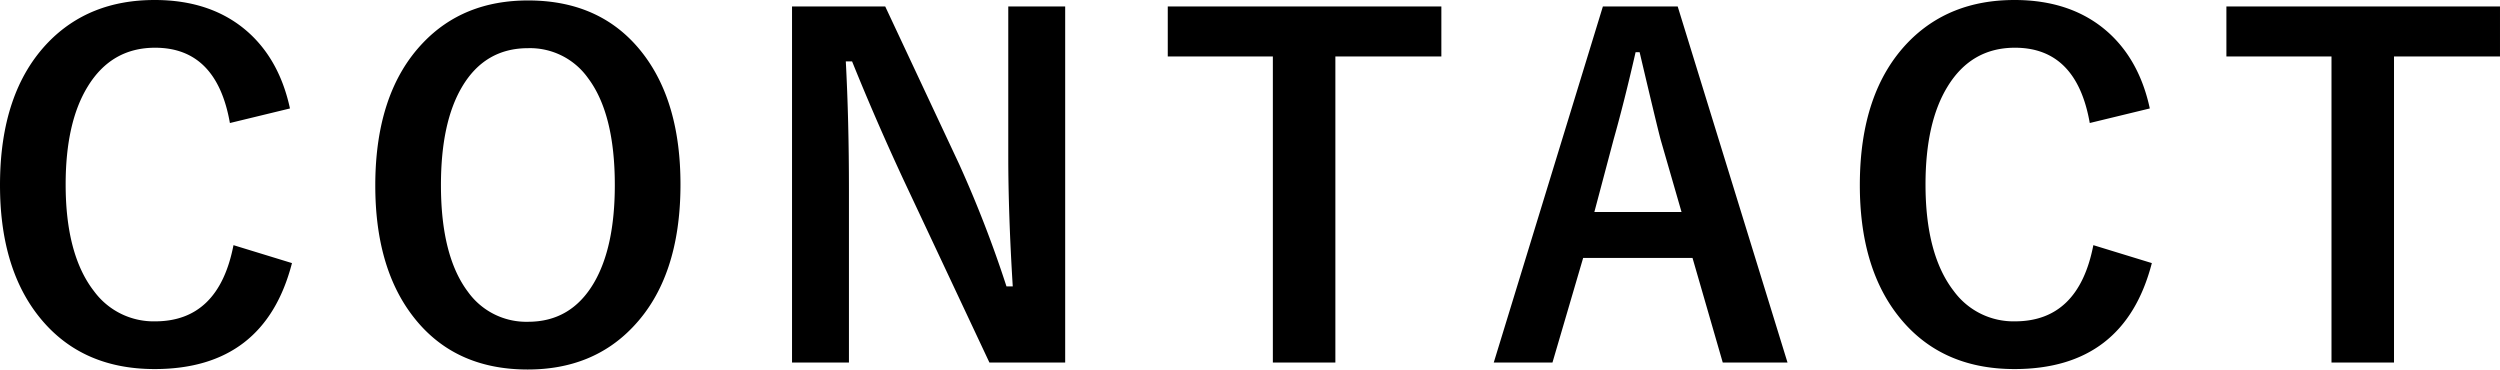
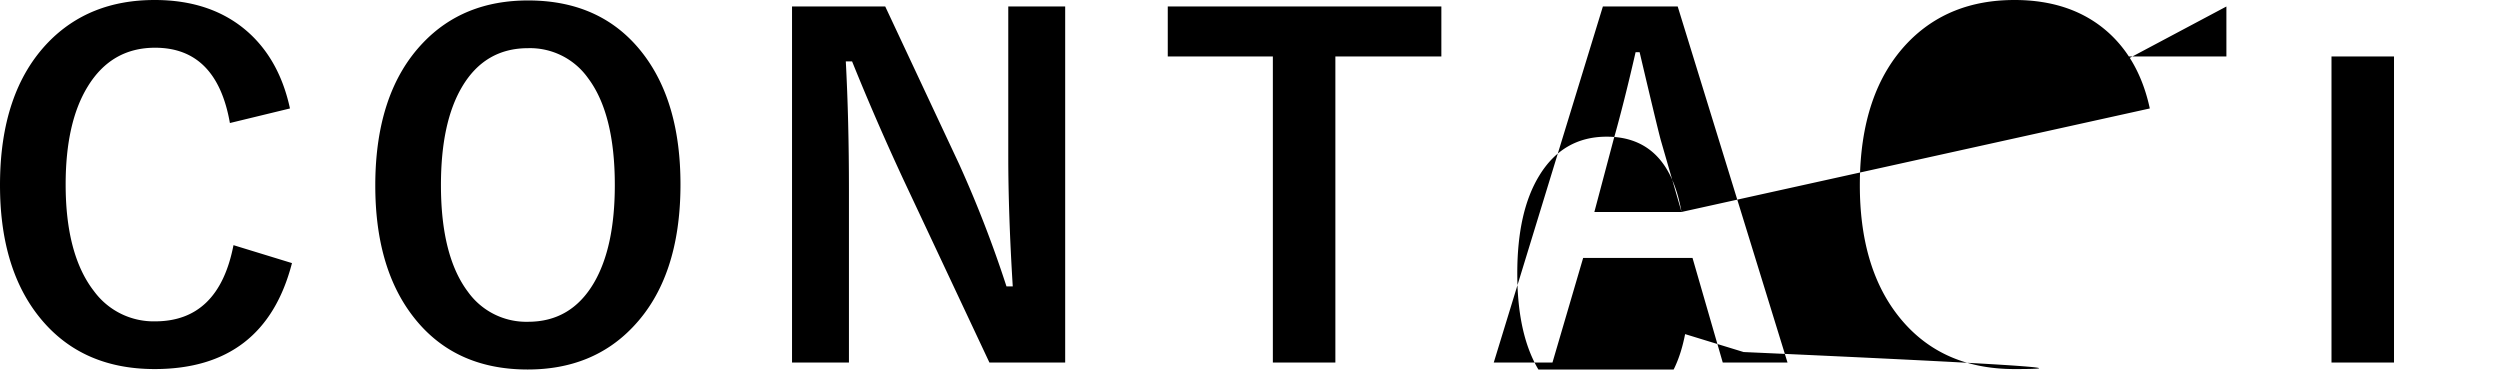
<svg xmlns="http://www.w3.org/2000/svg" width="653.719" height="96.621" viewBox="0 0 653.719 96.621">
-   <path id="パス_71" data-name="パス 71" d="M81.8-66.211,66.094-62.4Q62.637-82.09,46.523-82.09q-11.426,0-17.637,10.2-5.742,9.375-5.742,25.547,0,18.4,7.441,27.949a19.329,19.329,0,0,0,15.938,7.852q16.641,0,20.508-19.922l15.293,4.688Q75.176,1.934,46.406,1.934q-19.687,0-30.645-14.238Q5.977-25.02,5.977-46.172q0-24.316,12.656-37.383Q29.355-94.57,46.406-94.57q15.117,0,24.609,8.555Q79.1-78.691,81.8-66.211ZM144.07-94.453q19.512,0,30.234,14.18,9.609,12.715,9.609,33.926,0,24.316-12.48,37.324Q160.887,2.051,143.953,2.051q-19.512,0-30.234-14.238-9.609-12.715-9.609-33.867,0-24.316,12.539-37.383Q127.2-94.453,144.07-94.453Zm0,12.48q-11.309,0-17.285,10.137-5.508,9.316-5.508,25.664,0,18.574,7.09,27.949a18.75,18.75,0,0,0,15.7,7.793q11.25,0,17.227-10.2,5.449-9.316,5.449-25.547,0-18.691-7.031-28.008A18.6,18.6,0,0,0,144.07-81.973Zm140.438-10.9V.234H264.7L242.145-47.754q-7.207-15.527-13.359-30.762h-1.641q.82,15.469.82,33.633V.234H213.082V-92.871h24.375l19.336,41.25a307.361,307.361,0,0,1,12.363,31.934H270.8q-1.172-18.984-1.172-34.1V-92.871Zm98.367,0V-79.8H355.16V.234H338.813V-79.8h-27.48V-92.871Zm61.8,0L473.391.234H456.457l-7.91-27.363H419.953L411.926.234H396.574l28.535-93.105Zm1,53.73-5.449-18.867q-1.055-3.984-5.508-22.91h-1.055q-2.988,13.066-5.742,22.793l-5.039,18.984Zm122.449-27.07-15.7,3.809q-3.457-19.687-19.57-19.687-11.426,0-17.637,10.2-5.742,9.375-5.742,25.547,0,18.4,7.441,27.949a19.329,19.329,0,0,0,15.938,7.852q16.641,0,20.508-19.922l15.293,4.688Q561.5,1.934,532.734,1.934q-19.687,0-30.645-14.238Q492.3-25.02,492.3-46.172q0-24.316,12.656-37.383Q515.684-94.57,532.734-94.57q15.117,0,24.609,8.555Q565.43-78.691,568.125-66.211Zm91.57-26.66V-79.8H631.98V.234H615.633V-79.8h-27.48V-92.871Z" transform="translate(-5.977 94.57)" />
+   <path id="パス_71" data-name="パス 71" d="M81.8-66.211,66.094-62.4Q62.637-82.09,46.523-82.09q-11.426,0-17.637,10.2-5.742,9.375-5.742,25.547,0,18.4,7.441,27.949a19.329,19.329,0,0,0,15.938,7.852q16.641,0,20.508-19.922l15.293,4.688Q75.176,1.934,46.406,1.934q-19.687,0-30.645-14.238Q5.977-25.02,5.977-46.172q0-24.316,12.656-37.383Q29.355-94.57,46.406-94.57q15.117,0,24.609,8.555Q79.1-78.691,81.8-66.211ZM144.07-94.453q19.512,0,30.234,14.18,9.609,12.715,9.609,33.926,0,24.316-12.48,37.324Q160.887,2.051,143.953,2.051q-19.512,0-30.234-14.238-9.609-12.715-9.609-33.867,0-24.316,12.539-37.383Q127.2-94.453,144.07-94.453Zm0,12.48q-11.309,0-17.285,10.137-5.508,9.316-5.508,25.664,0,18.574,7.09,27.949a18.75,18.75,0,0,0,15.7,7.793q11.25,0,17.227-10.2,5.449-9.316,5.449-25.547,0-18.691-7.031-28.008A18.6,18.6,0,0,0,144.07-81.973Zm140.438-10.9V.234H264.7L242.145-47.754q-7.207-15.527-13.359-30.762h-1.641q.82,15.469.82,33.633V.234H213.082V-92.871h24.375l19.336,41.25a307.361,307.361,0,0,1,12.363,31.934H270.8q-1.172-18.984-1.172-34.1V-92.871Zm98.367,0V-79.8H355.16V.234H338.813V-79.8h-27.48V-92.871Zm61.8,0L473.391.234H456.457l-7.91-27.363H419.953L411.926.234H396.574l28.535-93.105Zm1,53.73-5.449-18.867q-1.055-3.984-5.508-22.91h-1.055q-2.988,13.066-5.742,22.793l-5.039,18.984Zq-3.457-19.687-19.57-19.687-11.426,0-17.637,10.2-5.742,9.375-5.742,25.547,0,18.4,7.441,27.949a19.329,19.329,0,0,0,15.938,7.852q16.641,0,20.508-19.922l15.293,4.688Q561.5,1.934,532.734,1.934q-19.687,0-30.645-14.238Q492.3-25.02,492.3-46.172q0-24.316,12.656-37.383Q515.684-94.57,532.734-94.57q15.117,0,24.609,8.555Q565.43-78.691,568.125-66.211Zm91.57-26.66V-79.8H631.98V.234H615.633V-79.8h-27.48V-92.871Z" transform="translate(-5.977 94.57)" />
</svg>